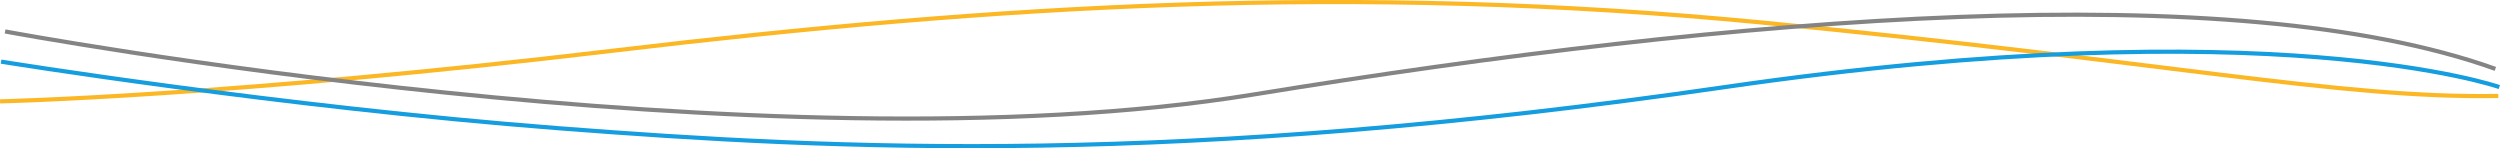
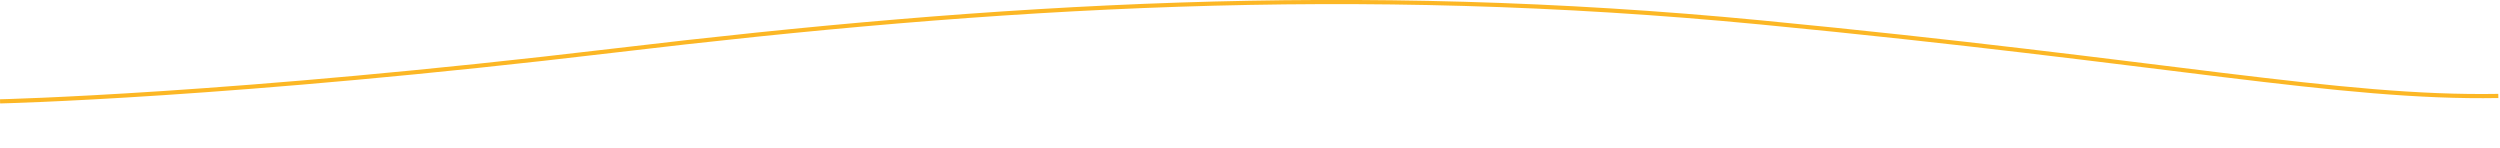
<svg xmlns="http://www.w3.org/2000/svg" width="600.18" height="35.564" viewBox="0 0 600.18 35.564">
  <g id="Group_118238" data-name="Group 118238" transform="translate(0.011 0.486)">
    <path id="Path_40670" data-name="Path 40670" d="M-14.911,633.706s55.367-1.226,147.408-12.19,177.638-16.178,275.362-6.756,138.714,18.319,176.995,17.649" transform="translate(14.911 -609.859)" fill="none" stroke="#fcb725" stroke-width="1" />
-     <path id="Path_40671" data-name="Path 40671" d="M-14.1,577s66.753,10.813,133.863,15.99,148.455,9.225,280.008-9.884,185.886,0,185.886,0" transform="translate(14.35 -562.69)" fill="none" stroke="#149ddf" stroke-width="1" />
-     <path id="Path_40672" data-name="Path 40672" d="M-10.948,600.325s182.915,34.181,299.6,15.158S524.229,586.87,586.9,609.311" transform="translate(12.157 -593.263)" fill="none" stroke="#848484" stroke-width="1" />
  </g>
</svg>